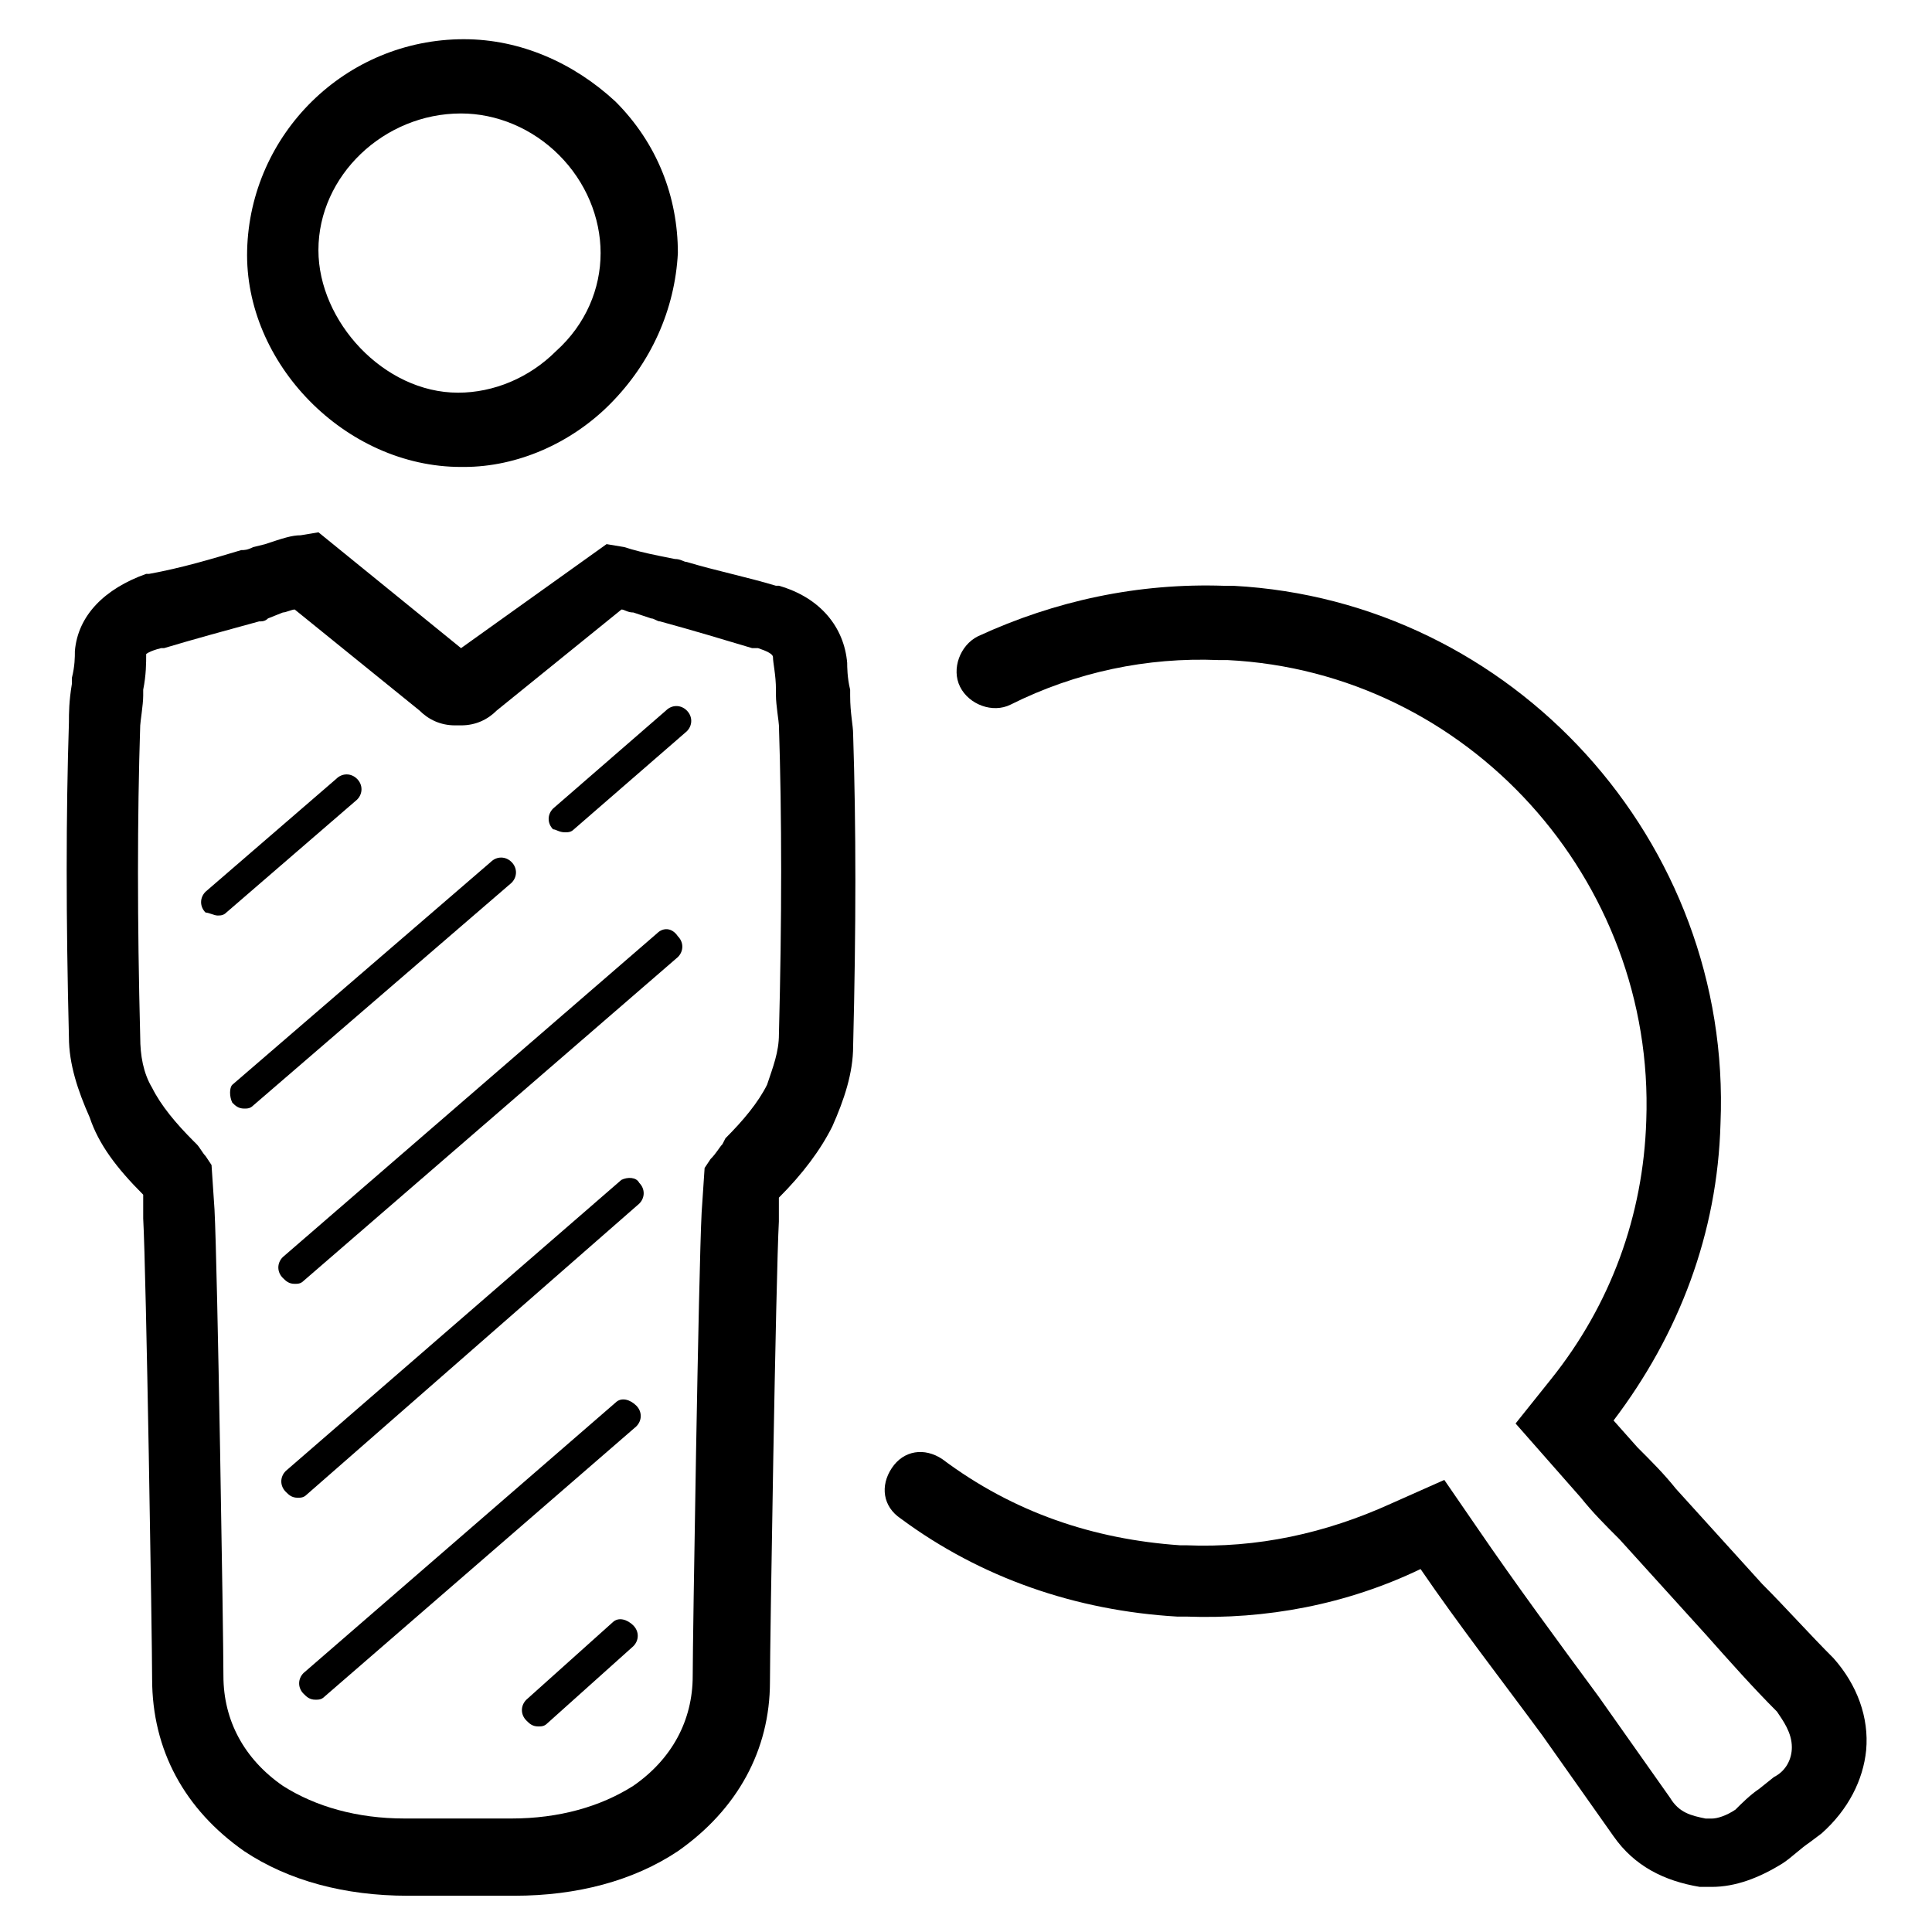
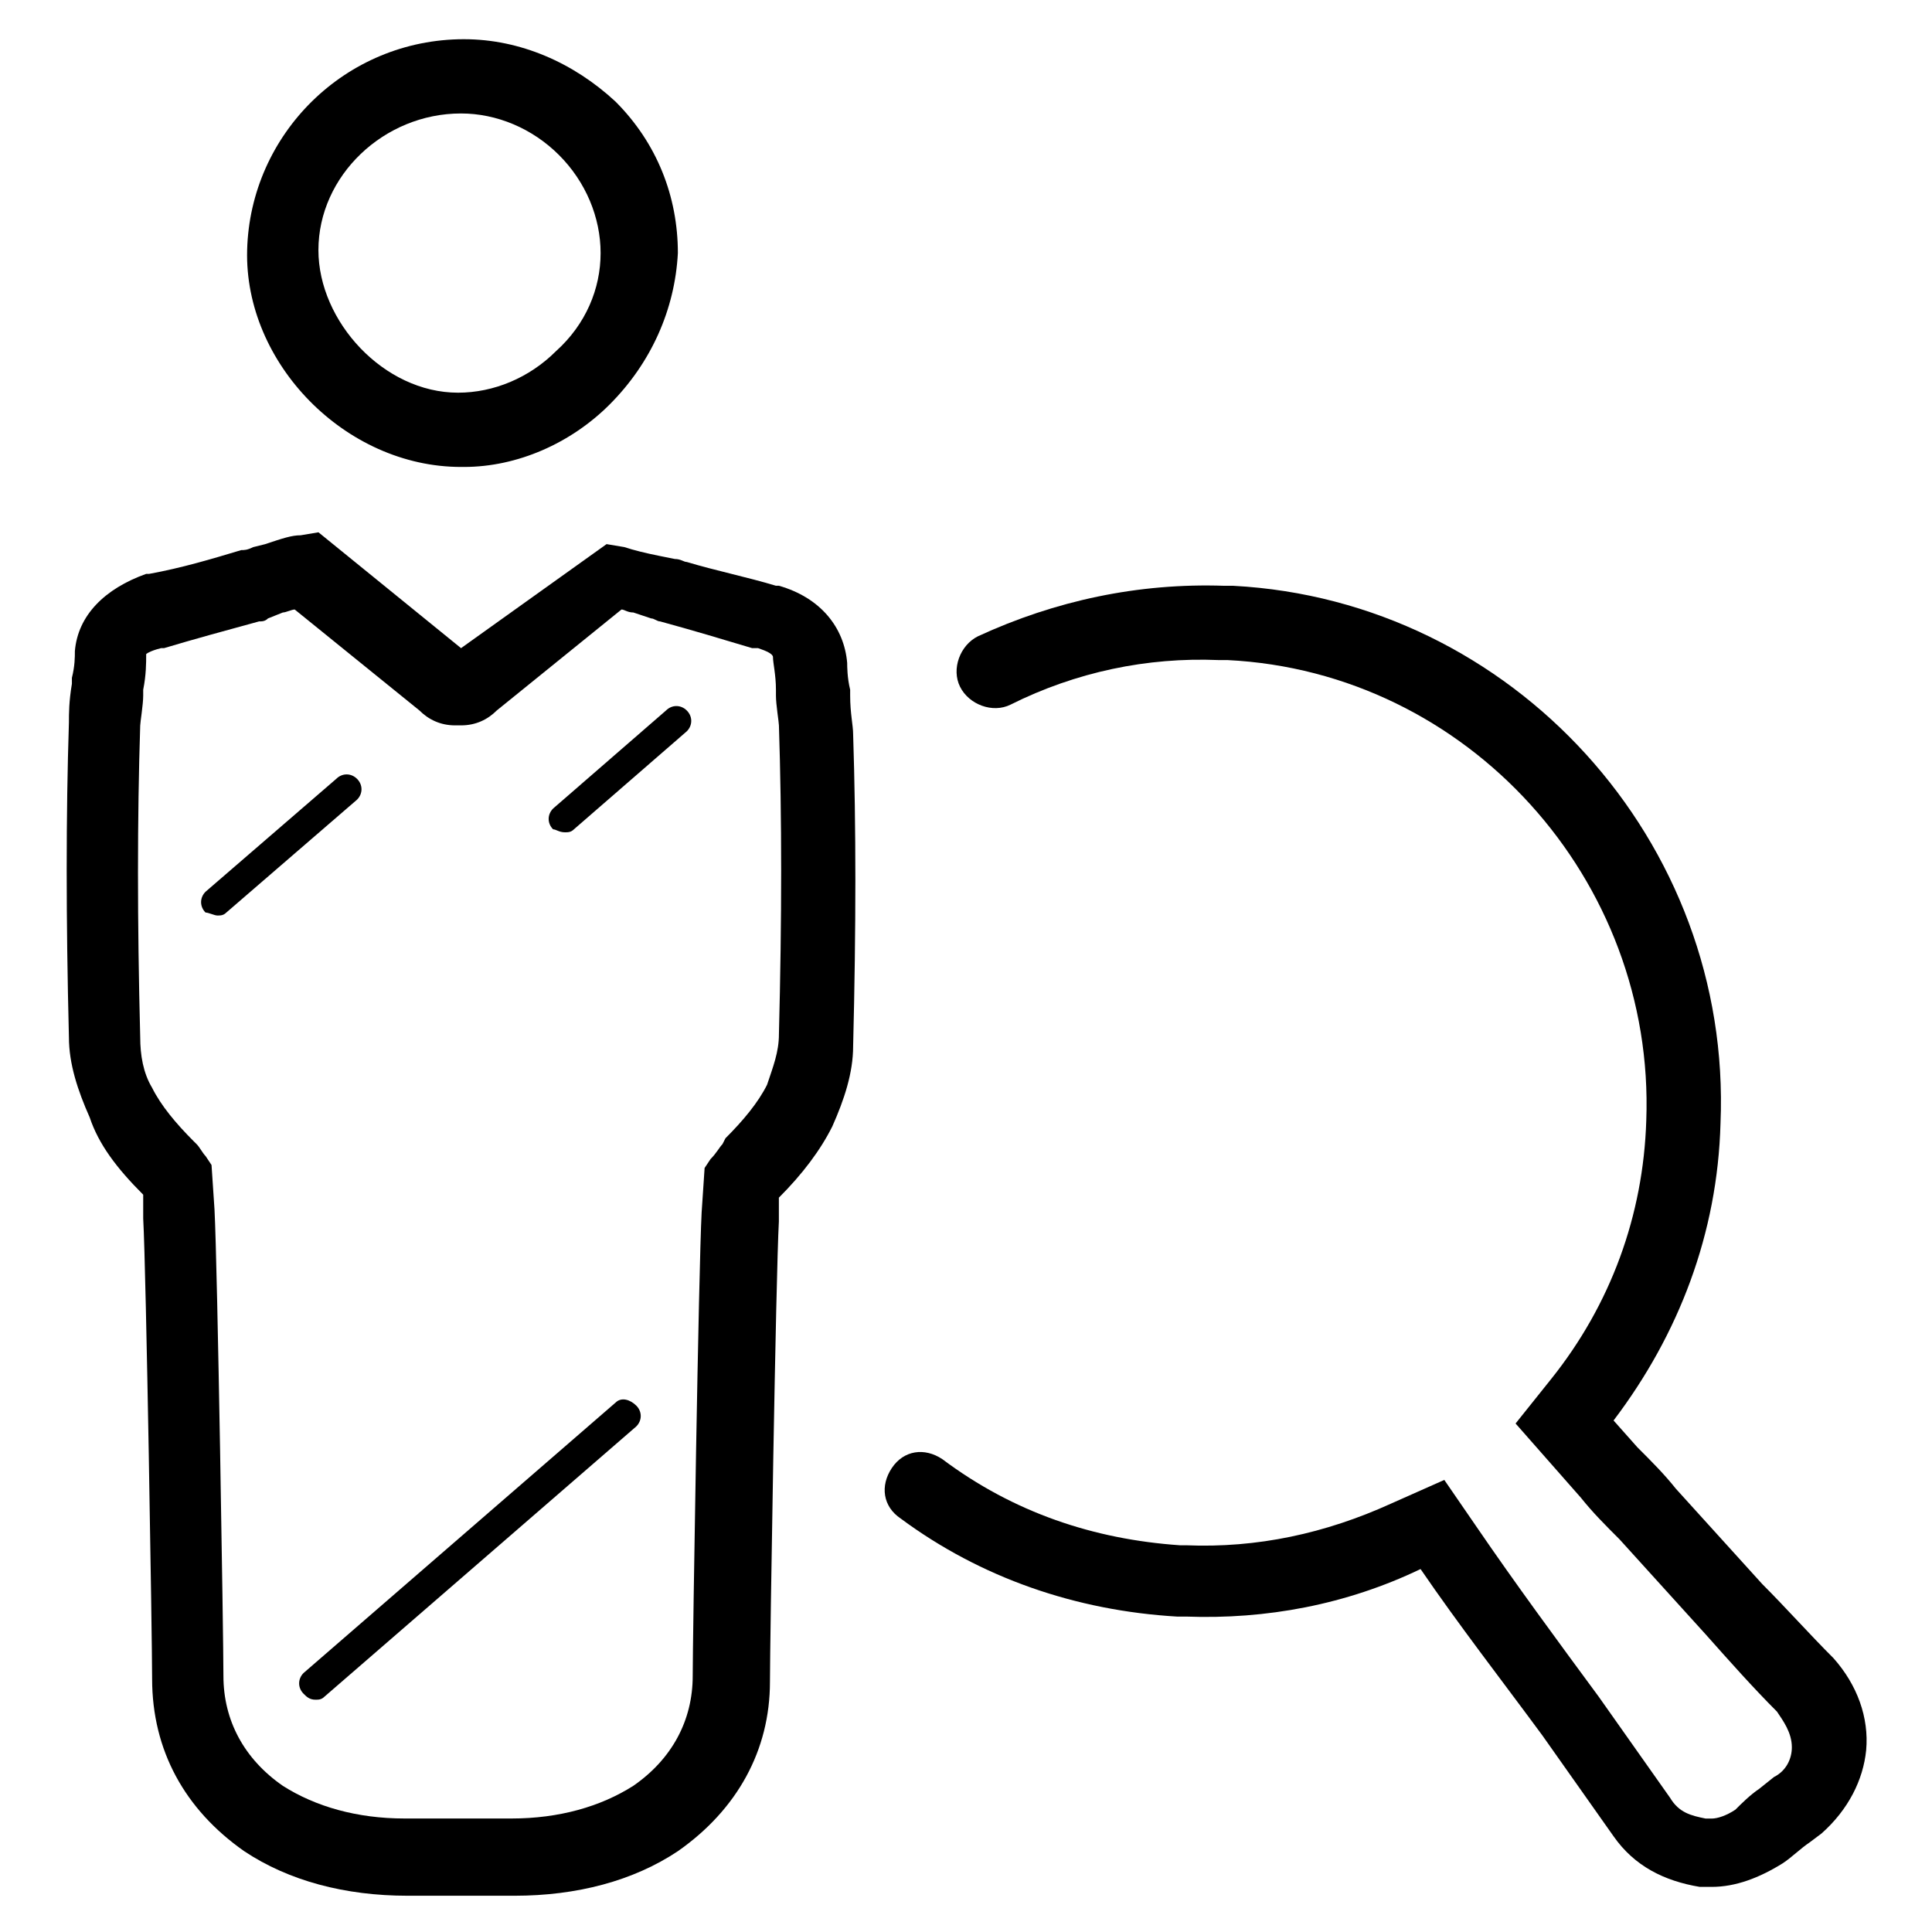
<svg xmlns="http://www.w3.org/2000/svg" fill="#000000" width="800px" height="800px" version="1.1" viewBox="144 144 512 512">
  <g>
    <path d="m610.97 563.74-22.828-25.191c-3.148-3.938-6.297-7.086-10.234-11.02l-6.297-7.086c17.32-22.828 27.551-49.594 28.34-78.719 3.148-74.785-55.105-138.55-129.1-142.48h-2.363c-22.828-0.789-44.871 3.938-65.336 13.383-4.723 2.363-7.086 8.66-4.723 13.383s8.66 7.086 13.383 4.723c17.32-8.66 36.211-12.594 55.105-11.809h2.363c63.762 3.148 113.36 58.254 111 122.02-0.789 25.191-9.445 48.805-25.191 68.488l-9.445 11.809 17.32 19.68c3.148 3.938 6.297 7.086 10.234 11.02l22.828 25.191c6.297 7.086 12.594 14.168 18.895 20.469 1.574 2.363 3.938 5.512 3.938 9.445 0 3.148-1.574 6.297-4.723 7.871l-3.938 3.148c-2.363 1.574-4.723 3.938-6.297 5.512-2.363 1.574-4.723 2.363-6.297 2.363h-1.574c-3.938-0.789-7.086-1.574-9.445-5.512l-18.895-26.766c-11.02-14.957-22.043-29.914-32.273-44.871l-8.66-12.594-14.168 6.297c-17.32 7.871-35.426 11.809-54.316 11.02h-1.574c-22.828-1.574-44.082-8.66-62.977-22.828-4.723-3.148-10.234-2.363-13.383 2.363-3.148 4.723-2.363 10.234 2.363 13.383 21.254 15.742 46.445 24.402 73.211 25.977h2.363c21.254 0.789 42.508-3.148 62.188-12.594 10.234 14.957 21.254 29.125 32.273 44.082l18.895 26.766c5.512 7.871 13.383 11.809 22.828 13.383h2.363 0.789c6.297 0 12.594-2.363 18.895-6.297 2.363-1.574 4.723-3.938 7.086-5.512l3.148-2.363c7.086-6.297 11.02-14.168 11.809-22.043 0.789-8.66-2.363-17.32-8.66-24.402-6.32-6.301-12.617-13.383-18.914-19.68z" />
    <path d="m181.95 460.61v6.297c0.789 14.168 2.363 111.78 2.363 122.02 0 18.895 8.66 34.637 24.402 45.656 11.809 7.871 26.766 11.809 43.297 11.809h28.336c16.531 0 31.488-3.938 43.297-11.809 15.742-11.02 24.402-26.766 24.402-44.871 0-10.234 1.574-107.85 2.363-122.02v-6.297c6.297-6.297 11.02-12.594 14.168-18.895 3.148-7.086 5.512-14.168 5.512-21.254 0.789-31.488 0.789-58.254 0-82.656 0-2.363-0.789-5.512-0.789-10.234v-1.574c-0.789-3.148-0.789-6.297-0.789-7.086-0.789-9.445-7.086-17.32-18.105-20.469h-0.789c-7.871-2.363-15.742-3.938-23.617-6.297-0.789 0-1.574-0.789-3.148-0.789l-3.938-0.789c-3.938-0.789-7.086-1.574-9.445-2.363l-4.723-0.789-38.566 27.566-37.785-30.699-4.723 0.789c-2.363 0-4.723 0.789-9.445 2.363l-3.152 0.781c-1.574 0.785-2.363 0.785-3.148 0.785-7.871 2.363-15.742 4.723-24.402 6.297h-0.789c-11.02 3.938-18.105 11.023-18.895 20.469 0 1.574 0 3.938-0.789 7.086v1.574c-0.789 4.723-0.789 7.871-0.789 10.234-0.789 24.402-0.789 51.957 0 83.445 0 7.086 2.363 14.168 5.512 21.254 2.367 7.082 7.09 13.379 14.176 20.465v0zm-0.789-124.38c0-0.789 0.789-5.512 0.789-7.871v-1.574c0.789-3.938 0.789-7.086 0.789-9.445 0 0 0.789-0.789 3.938-1.574h0.789c7.871-2.363 16.531-4.723 25.191-7.086 0.789 0 1.574 0 2.363-0.789l3.938-1.574c0.789 0 2.363-0.789 3.148-0.789l33.062 26.766c2.363 2.363 5.512 3.938 9.445 3.938h1.578c3.938 0 7.086-1.574 9.445-3.938l33.062-26.766c0.789 0 1.574 0.789 3.148 0.789l4.723 1.574c0.789 0 1.574 0.789 2.363 0.789 8.66 2.363 16.531 4.723 24.402 7.086h1.574c2.363 0.789 3.938 1.574 3.938 2.363 0 1.574 0.789 4.723 0.789 8.66v1.574c0 2.363 0.789 7.086 0.789 7.871 0.789 24.402 0.789 51.168 0 81.867 0 4.723-1.574 8.66-3.148 13.383-2.363 4.723-6.297 9.445-11.02 14.168l-0.805 1.574c-0.789 0.789-1.574 2.363-3.148 3.938l-1.574 2.363-0.789 11.809c-0.789 14.957-2.363 113.36-2.363 122.8 0 11.809-5.512 22.043-15.742 29.125-8.66 5.512-19.68 8.66-32.273 8.66h-28.336c-12.594 0-23.617-3.148-32.273-8.66-10.234-7.086-15.742-17.32-15.742-29.125 0-10.234-1.574-108.63-2.363-123.59l-0.789-11.809-1.574-2.363c-0.789-0.789-1.574-2.363-2.363-3.148l-0.793-0.789c-4.723-4.723-8.66-9.445-11.02-14.168-2.363-3.938-3.148-8.66-3.148-13.383-0.789-30.703-0.789-58.258 0-82.66z" />
    <path d="m266.96 154.39c-0.785 0-0.785 0 0 0-31.488 0-56.68 25.191-57.465 55.891-0.789 29.914 25.977 57.465 56.68 57.465h0.789c14.168 0 28.34-6.297 38.574-16.531 11.02-11.02 17.32-25.191 18.105-40.148 0-14.957-5.512-29.125-16.531-40.148-11.027-10.23-25.195-16.527-40.152-16.527zm24.402 82.656c-7.086 7.086-16.531 11.02-25.977 11.02-19.68 0-37-18.895-37-37.785 0-19.68 17.32-36.211 37.785-36.211 9.445 0 18.895 3.938 25.977 11.02 7.086 7.086 11.02 16.531 11.02 25.977 0.004 9.449-3.93 18.895-11.805 25.98z" />
    <path d="m201.62 386.62c0.789 0 1.574 0 2.363-0.789l34.637-29.914c1.574-1.574 1.574-3.938 0-5.512-1.574-1.574-3.938-1.574-5.512 0l-34.637 29.914c-1.574 1.574-1.574 3.938 0 5.512 0.785 0 2.359 0.789 3.148 0.789z" />
-     <path d="m205.56 436.21c0.789 0.789 1.574 1.574 3.148 1.574 0.789 0 1.574 0 2.363-0.789l68.488-59.039c1.574-1.574 1.574-3.938 0-5.512-1.574-1.574-3.938-1.574-5.512 0l-68.488 59.039c-0.785 0.789-0.785 3.152 0 4.727z" />
    <path d="m293.73 364.57c0.789 0 1.574 0 2.363-0.789l29.914-25.977c1.574-1.574 1.574-3.938 0-5.512-1.574-1.574-3.938-1.574-5.512 0l-29.914 25.977c-1.574 1.574-1.574 3.938 0 5.512 0.785 0.004 1.574 0.789 3.148 0.789z" />
-     <path d="m318.13 391.34-99.188 85.805c-1.574 1.574-1.574 3.938 0 5.512 0.789 0.789 1.574 1.574 3.148 1.574 0.789 0 1.574 0 2.363-0.789l99.188-85.805c1.574-1.574 1.574-3.938 0-5.512-1.574-2.359-3.938-2.359-5.512-0.785z" />
-     <path d="m308.68 456.68-88.953 77.148c-1.574 1.574-1.574 3.938 0 5.512 0.789 0.789 1.574 1.574 3.148 1.574 0.789 0 1.574 0 2.363-0.789l88.164-77.145c1.574-1.574 1.574-3.938 0-5.512-0.789-1.574-3.148-1.574-4.723-0.789z" />
    <path d="m307.11 515.72-82.656 71.633c-1.574 1.574-1.574 3.938 0 5.512 0.789 0.789 1.574 1.574 3.148 1.574 0.789 0 1.574 0 2.363-0.789l82.656-71.637c1.574-1.574 1.574-3.938 0-5.512-1.578-1.57-3.938-2.356-5.512-0.781z" />
-     <path d="m306.32 573.97-22.828 20.469c-1.574 1.574-1.574 3.938 0 5.512 0.789 0.789 1.574 1.574 3.148 1.574 0.789 0 1.574 0 2.363-0.789l22.828-20.469c1.574-1.574 1.574-3.938 0-5.512-1.574-1.57-3.938-2.359-5.512-0.785z" />
  </g>
</svg>